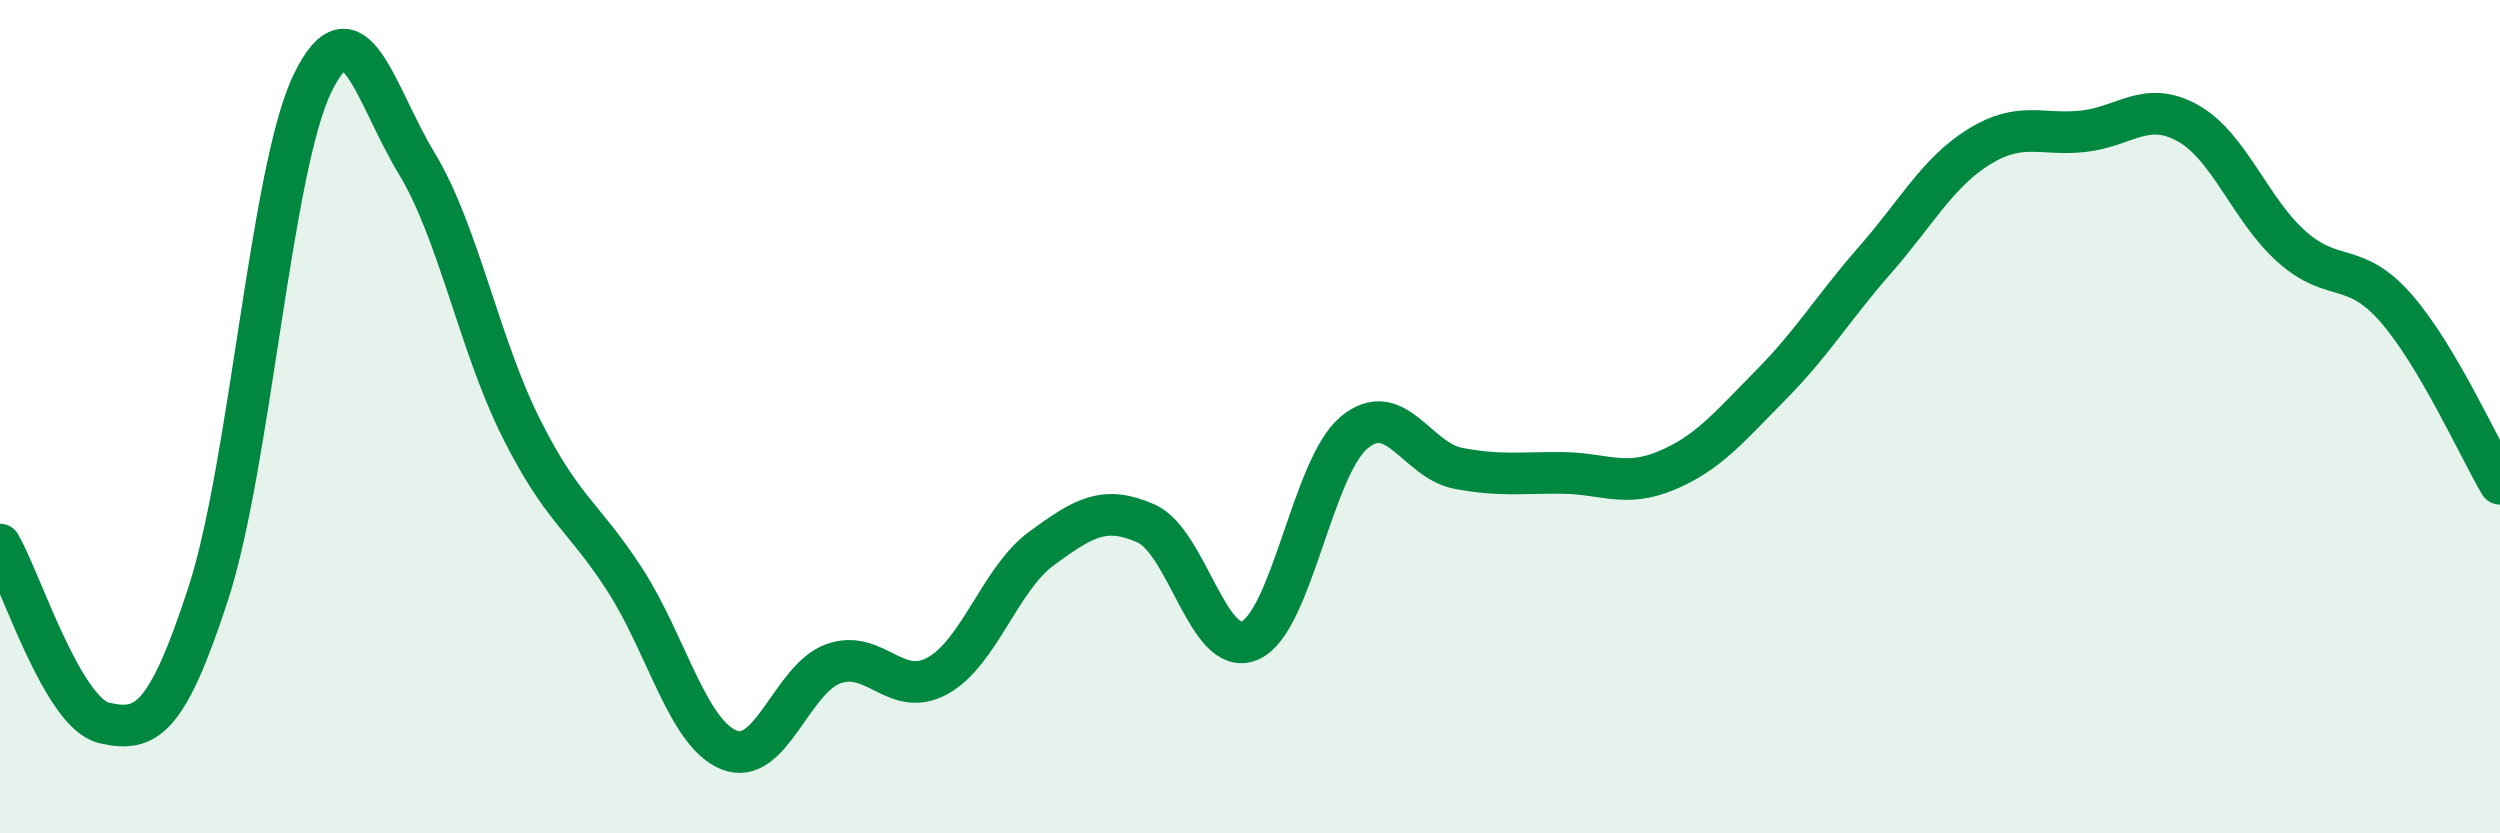
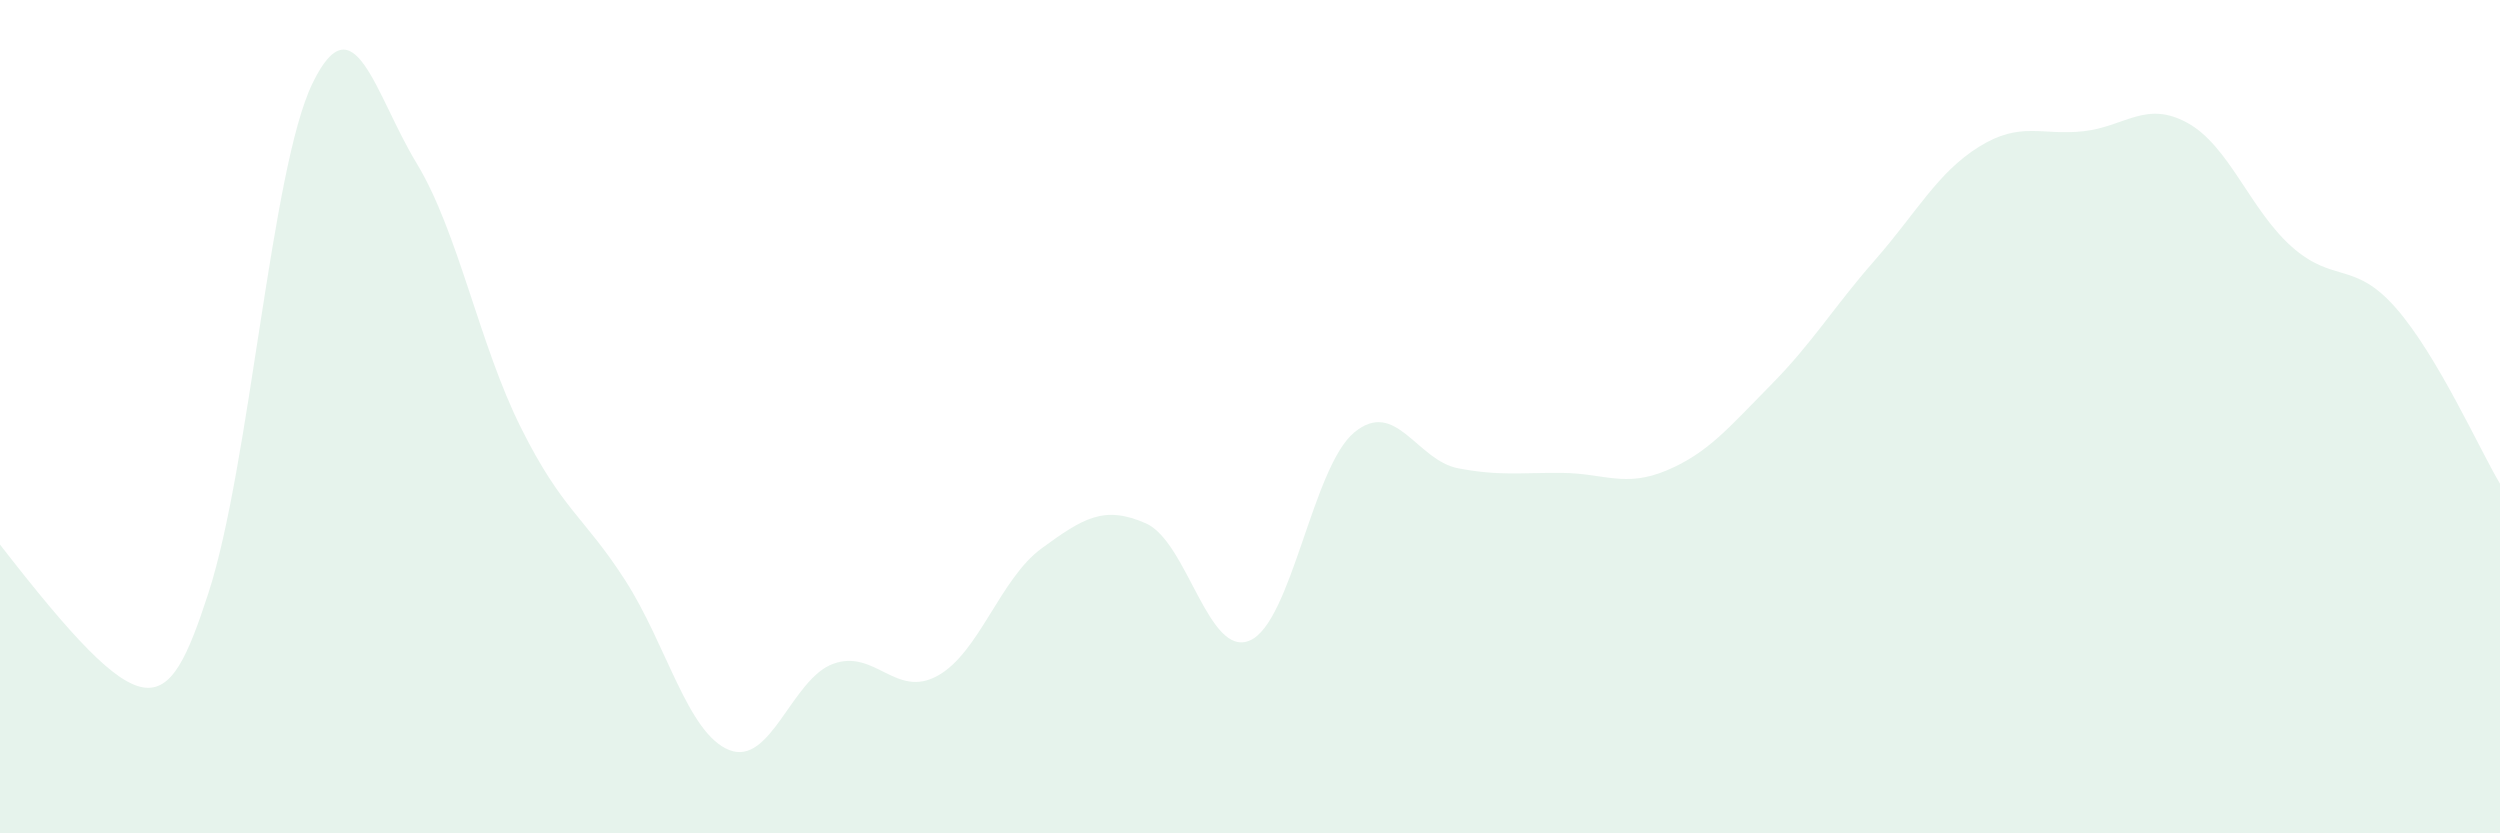
<svg xmlns="http://www.w3.org/2000/svg" width="60" height="20" viewBox="0 0 60 20">
-   <path d="M 0,13.07 C 0.5,13.93 1.5,17.12 2.5,17.35 C 3.5,17.58 4,17.31 5,14.24 C 6,11.17 6.5,4.06 7.5,2 C 8.5,-0.06 9,2.27 10,3.92 C 11,5.57 11.5,8.26 12.5,10.26 C 13.5,12.26 14,12.37 15,13.92 C 16,15.47 16.5,17.6 17.5,18 C 18.5,18.4 19,16.29 20,15.93 C 21,15.57 21.5,16.77 22.5,16.22 C 23.5,15.67 24,13.89 25,13.16 C 26,12.43 26.5,12.12 27.5,12.56 C 28.5,13 29,15.81 30,15.37 C 31,14.93 31.5,11.21 32.5,10.38 C 33.5,9.55 34,11.05 35,11.24 C 36,11.43 36.5,11.34 37.5,11.35 C 38.5,11.36 39,11.71 40,11.29 C 41,10.87 41.5,10.25 42.5,9.24 C 43.5,8.23 44,7.38 45,6.24 C 46,5.1 46.5,4.14 47.5,3.52 C 48.5,2.9 49,3.26 50,3.15 C 51,3.04 51.5,2.4 52.5,2.95 C 53.5,3.5 54,5.03 55,5.92 C 56,6.81 56.5,6.25 57.5,7.39 C 58.5,8.53 59.5,10.77 60,11.61L60 20L0 20Z" fill="#008740" opacity="0.1" stroke-linecap="round" stroke-linejoin="round" />
-   <path d="M 0,13.07 C 0.5,13.93 1.5,17.12 2.5,17.35 C 3.5,17.58 4,17.31 5,14.24 C 6,11.17 6.5,4.06 7.5,2 C 8.5,-0.06 9,2.27 10,3.92 C 11,5.57 11.5,8.26 12.5,10.26 C 13.5,12.26 14,12.37 15,13.92 C 16,15.47 16.5,17.6 17.5,18 C 18.5,18.4 19,16.29 20,15.93 C 21,15.57 21.5,16.77 22.5,16.22 C 23.5,15.67 24,13.89 25,13.16 C 26,12.43 26.5,12.12 27.5,12.56 C 28.5,13 29,15.81 30,15.37 C 31,14.93 31.5,11.21 32.5,10.38 C 33.5,9.55 34,11.05 35,11.24 C 36,11.43 36.5,11.34 37.5,11.35 C 38.5,11.36 39,11.71 40,11.29 C 41,10.87 41.5,10.25 42.5,9.24 C 43.5,8.23 44,7.38 45,6.24 C 46,5.1 46.5,4.14 47.5,3.52 C 48.5,2.9 49,3.26 50,3.15 C 51,3.04 51.5,2.4 52.5,2.95 C 53.5,3.5 54,5.03 55,5.92 C 56,6.81 56.5,6.25 57.5,7.39 C 58.5,8.53 59.5,10.77 60,11.61" stroke="#008740" stroke-width="1" fill="none" stroke-linecap="round" stroke-linejoin="round" />
+   <path d="M 0,13.07 C 3.5,17.58 4,17.31 5,14.24 C 6,11.17 6.5,4.06 7.5,2 C 8.5,-0.06 9,2.27 10,3.92 C 11,5.57 11.5,8.26 12.5,10.26 C 13.5,12.26 14,12.37 15,13.92 C 16,15.47 16.5,17.6 17.5,18 C 18.5,18.4 19,16.29 20,15.93 C 21,15.57 21.5,16.77 22.5,16.22 C 23.5,15.67 24,13.89 25,13.16 C 26,12.43 26.5,12.12 27.5,12.56 C 28.5,13 29,15.81 30,15.37 C 31,14.93 31.5,11.21 32.5,10.38 C 33.5,9.55 34,11.05 35,11.24 C 36,11.43 36.5,11.34 37.5,11.35 C 38.5,11.36 39,11.71 40,11.29 C 41,10.87 41.5,10.25 42.5,9.24 C 43.5,8.23 44,7.38 45,6.24 C 46,5.1 46.5,4.14 47.5,3.52 C 48.5,2.9 49,3.26 50,3.15 C 51,3.04 51.5,2.4 52.5,2.95 C 53.5,3.5 54,5.03 55,5.92 C 56,6.81 56.5,6.25 57.5,7.39 C 58.5,8.53 59.5,10.77 60,11.61L60 20L0 20Z" fill="#008740" opacity="0.1" stroke-linecap="round" stroke-linejoin="round" />
</svg>